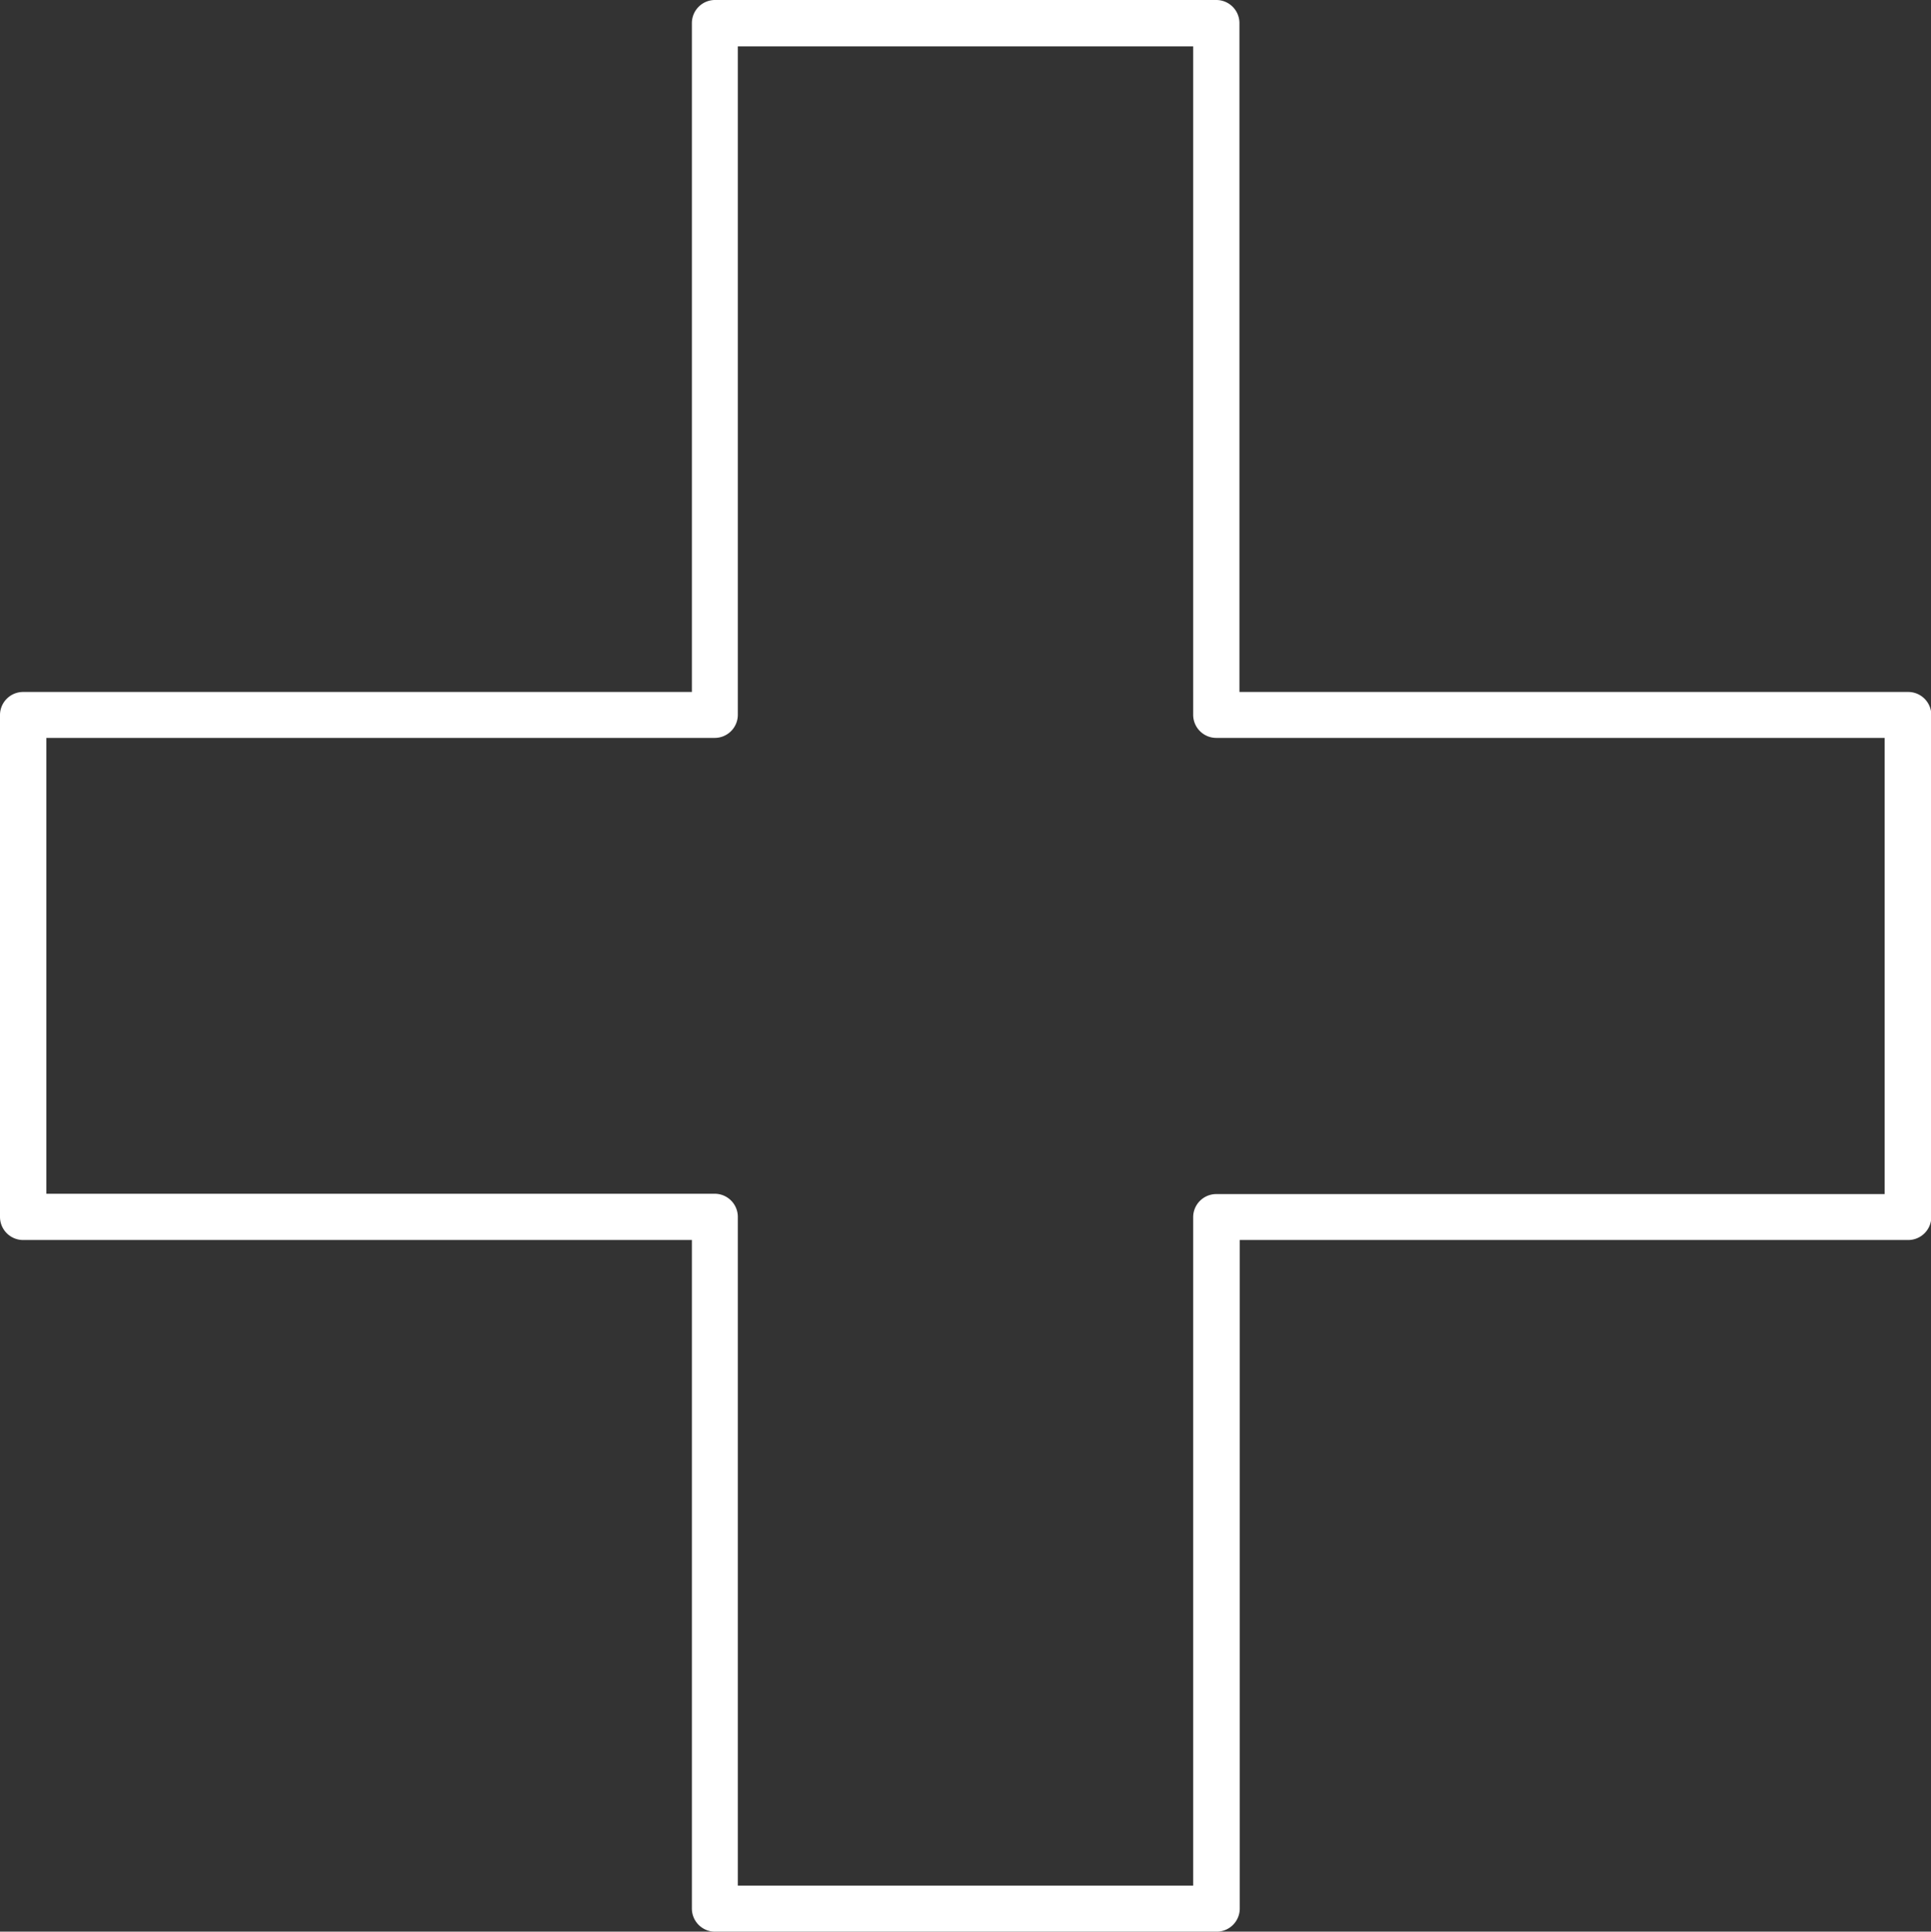
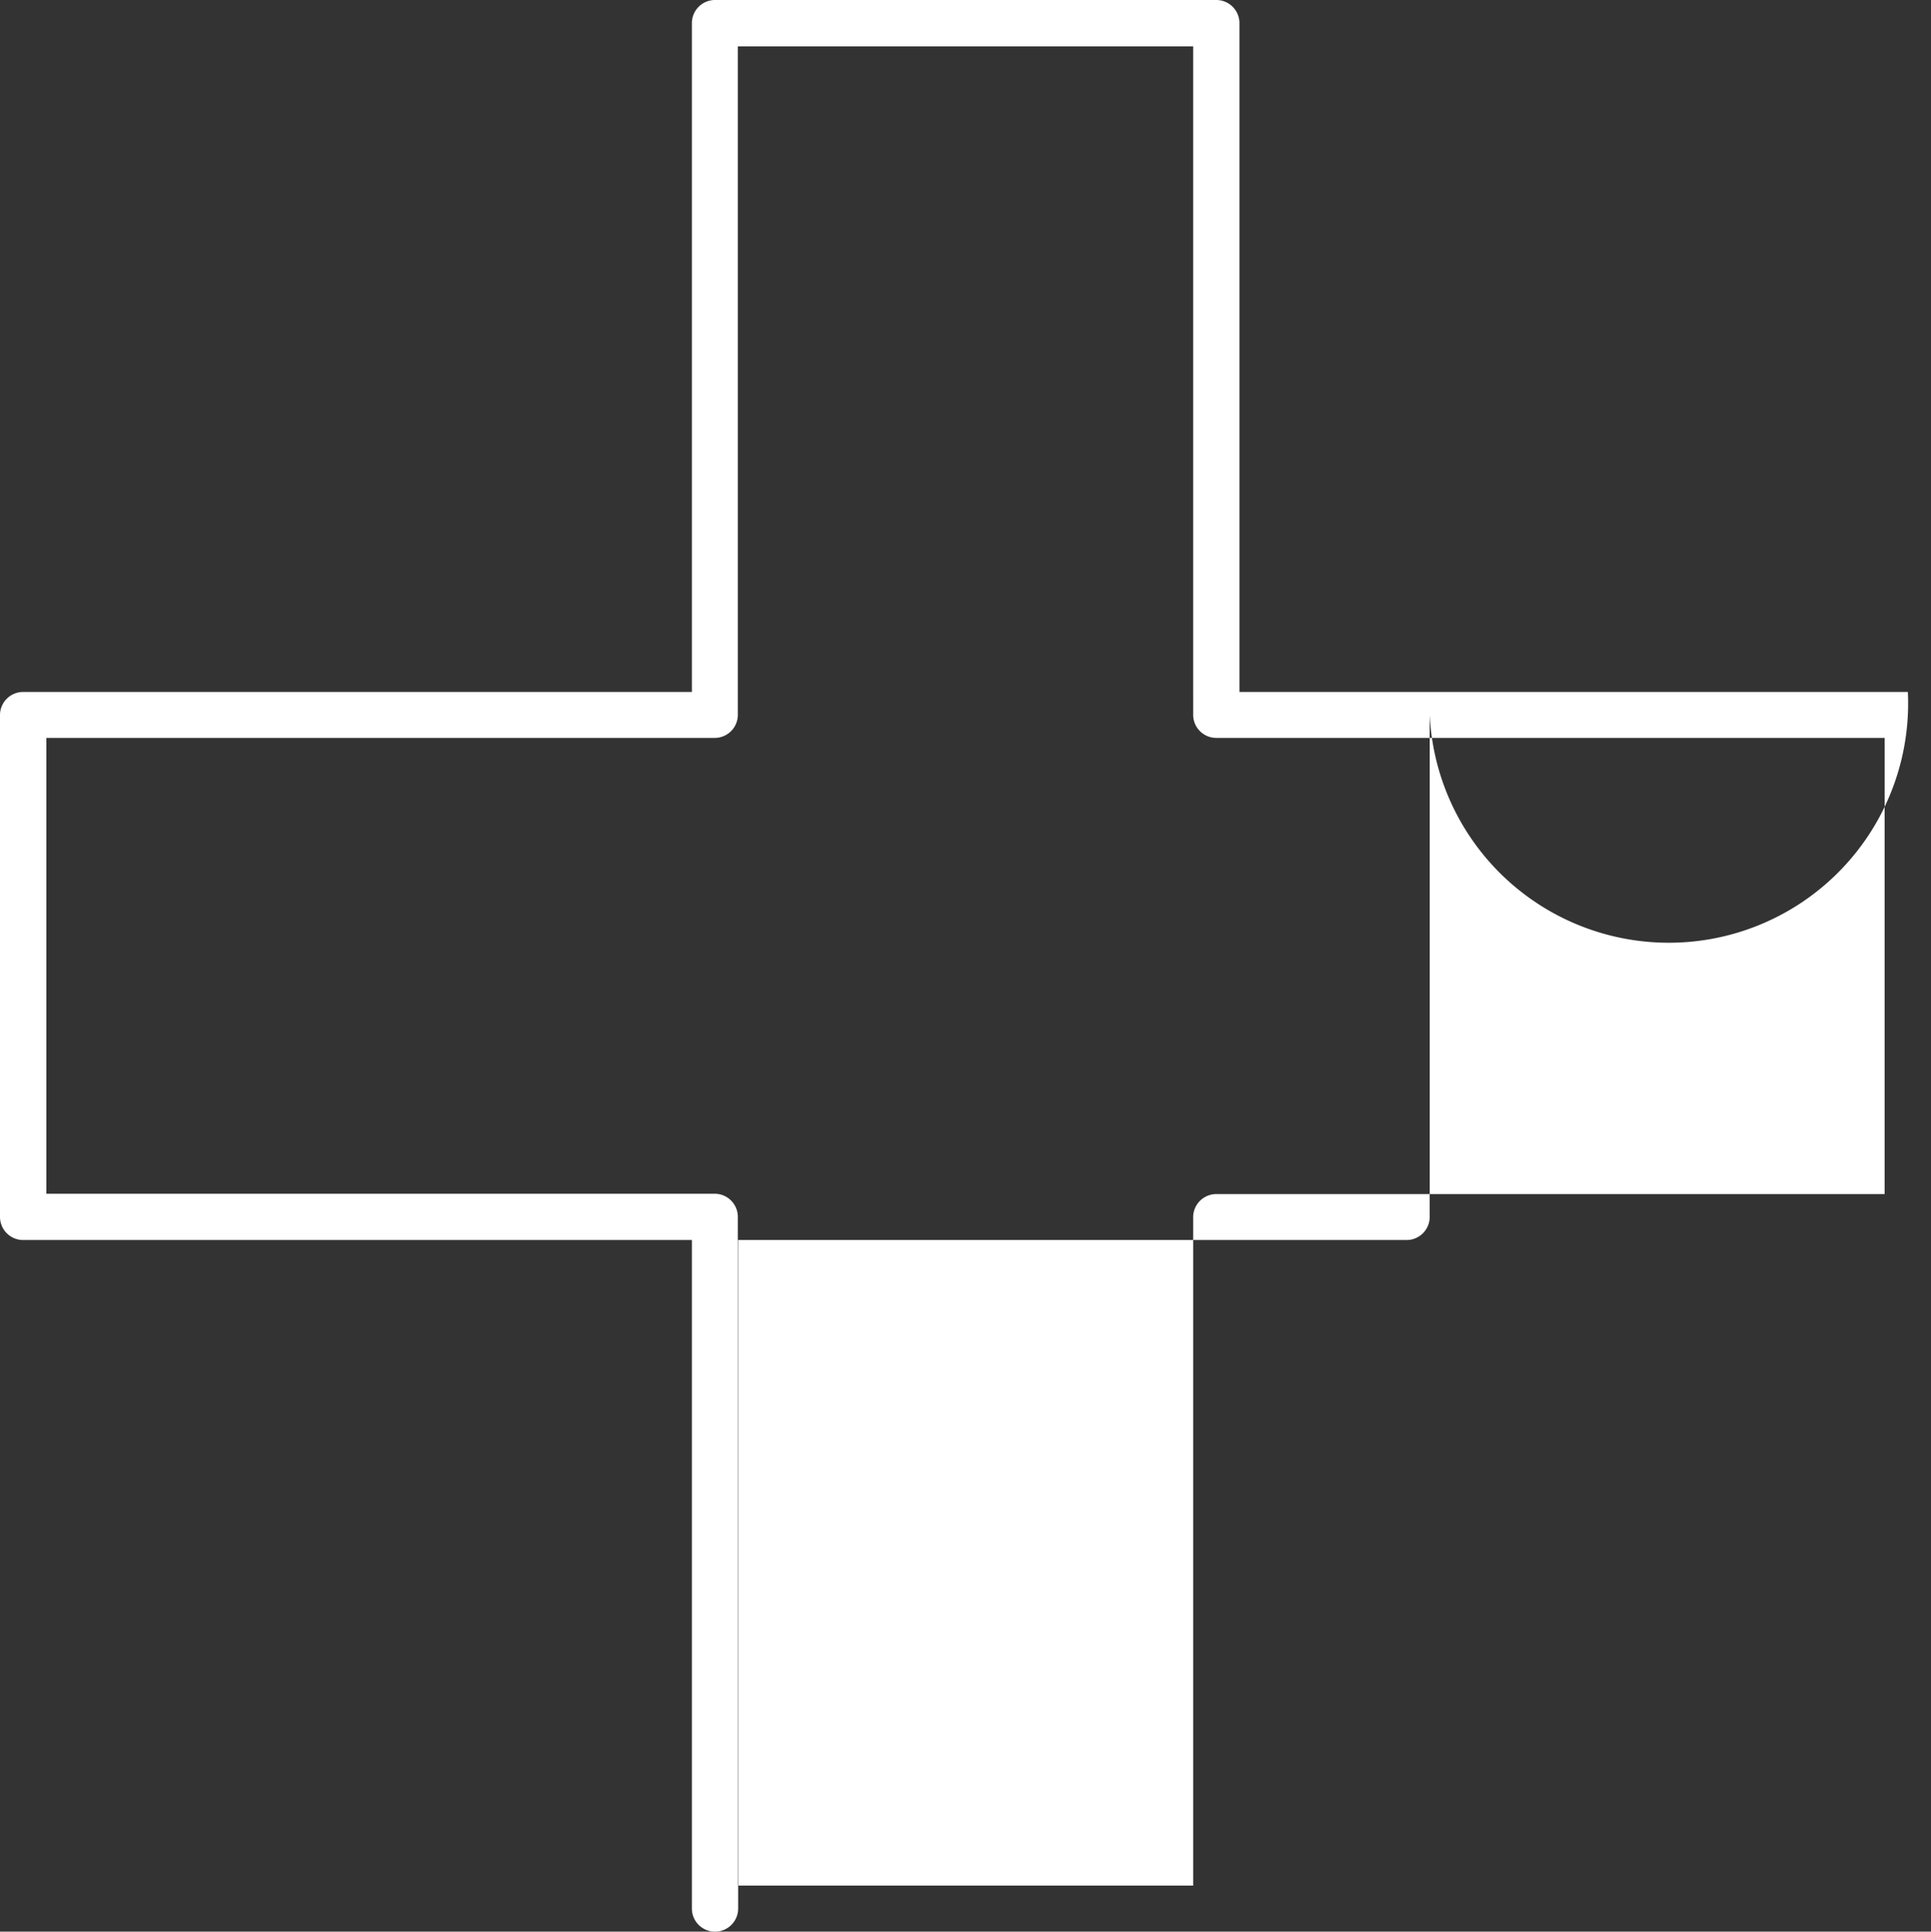
<svg xmlns="http://www.w3.org/2000/svg" viewBox="0 0 178.62 178.66">
  <rect x="0" y="0" width="178.62" height="178.66" fill="#333333" stroke="none" />
  <defs>
    <style>.cls-1{fill:#fff;}</style>
  </defs>
  <title>Asset 128</title>
  <g id="Layer_2" data-name="Layer 2">
    <g id="Layer_1-2" data-name="Layer 1">
-       <path class="cls-1" d="M176.48,64H114.65V2.14A2.14,2.14,0,0,0,112.51,0H66.11A2.14,2.14,0,0,0,64,2.14V64H2.14A2.14,2.14,0,0,0,0,66.11v46.44a2.14,2.14,0,0,0,2.14,2.14H64v61.83a2.14,2.14,0,0,0,2.14,2.14h46.4a2.14,2.14,0,0,0,2.14-2.14V114.69h61.83a2.14,2.14,0,0,0,2.14-2.14V66.11A2.14,2.14,0,0,0,176.48,64Zm-2.15,46.44H112.51a2.14,2.14,0,0,0-2.14,2.14v61.82H68.25V112.55a2.14,2.14,0,0,0-2.14-2.14H4.29V68.25H66.11a2.14,2.14,0,0,0,2.14-2.14V4.29h42.12V66.11a2.14,2.14,0,0,0,2.14,2.14h61.82Z" />
+       <path class="cls-1" d="M176.48,64H114.65V2.14A2.14,2.14,0,0,0,112.51,0H66.11A2.14,2.14,0,0,0,64,2.14V64H2.14A2.14,2.14,0,0,0,0,66.11v46.44a2.14,2.14,0,0,0,2.14,2.14H64v61.83a2.14,2.14,0,0,0,2.14,2.14a2.14,2.14,0,0,0,2.14-2.14V114.69h61.83a2.14,2.14,0,0,0,2.14-2.14V66.11A2.14,2.14,0,0,0,176.48,64Zm-2.15,46.44H112.51a2.14,2.14,0,0,0-2.14,2.14v61.82H68.25V112.55a2.14,2.14,0,0,0-2.14-2.14H4.29V68.25H66.11a2.14,2.14,0,0,0,2.14-2.14V4.29h42.12V66.11a2.14,2.14,0,0,0,2.14,2.14h61.82Z" />
    </g>
  </g>
</svg>